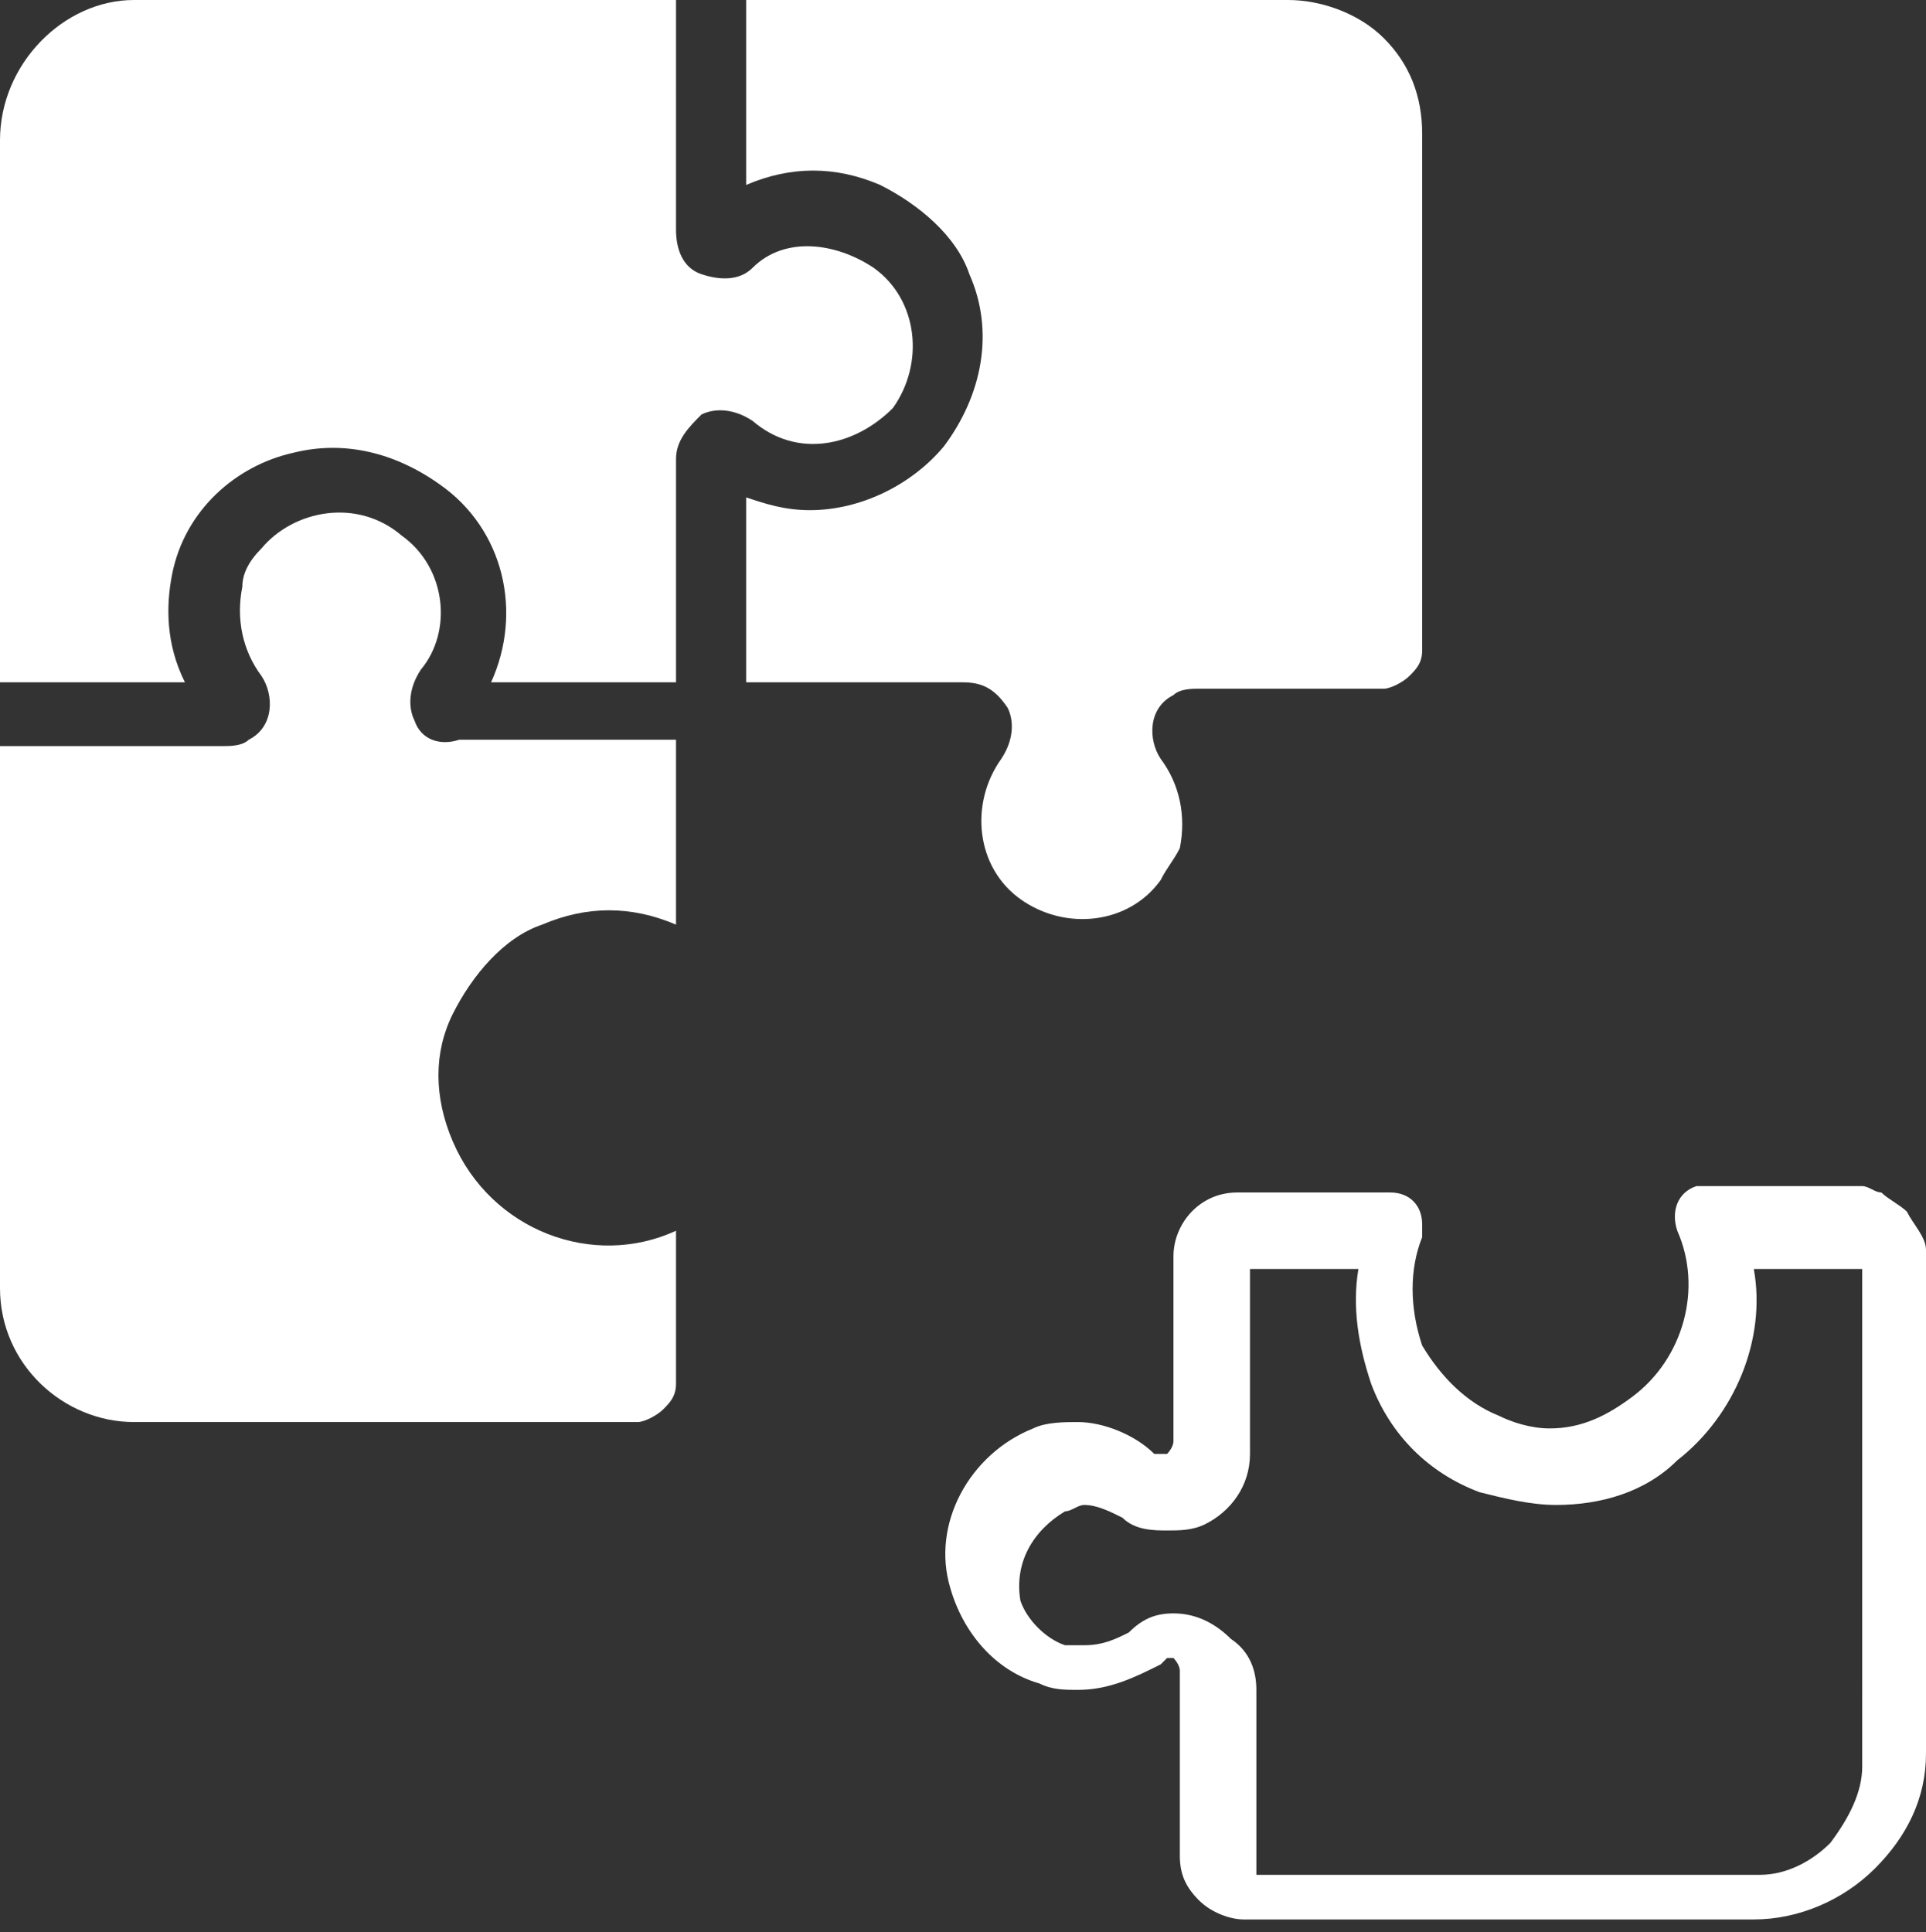
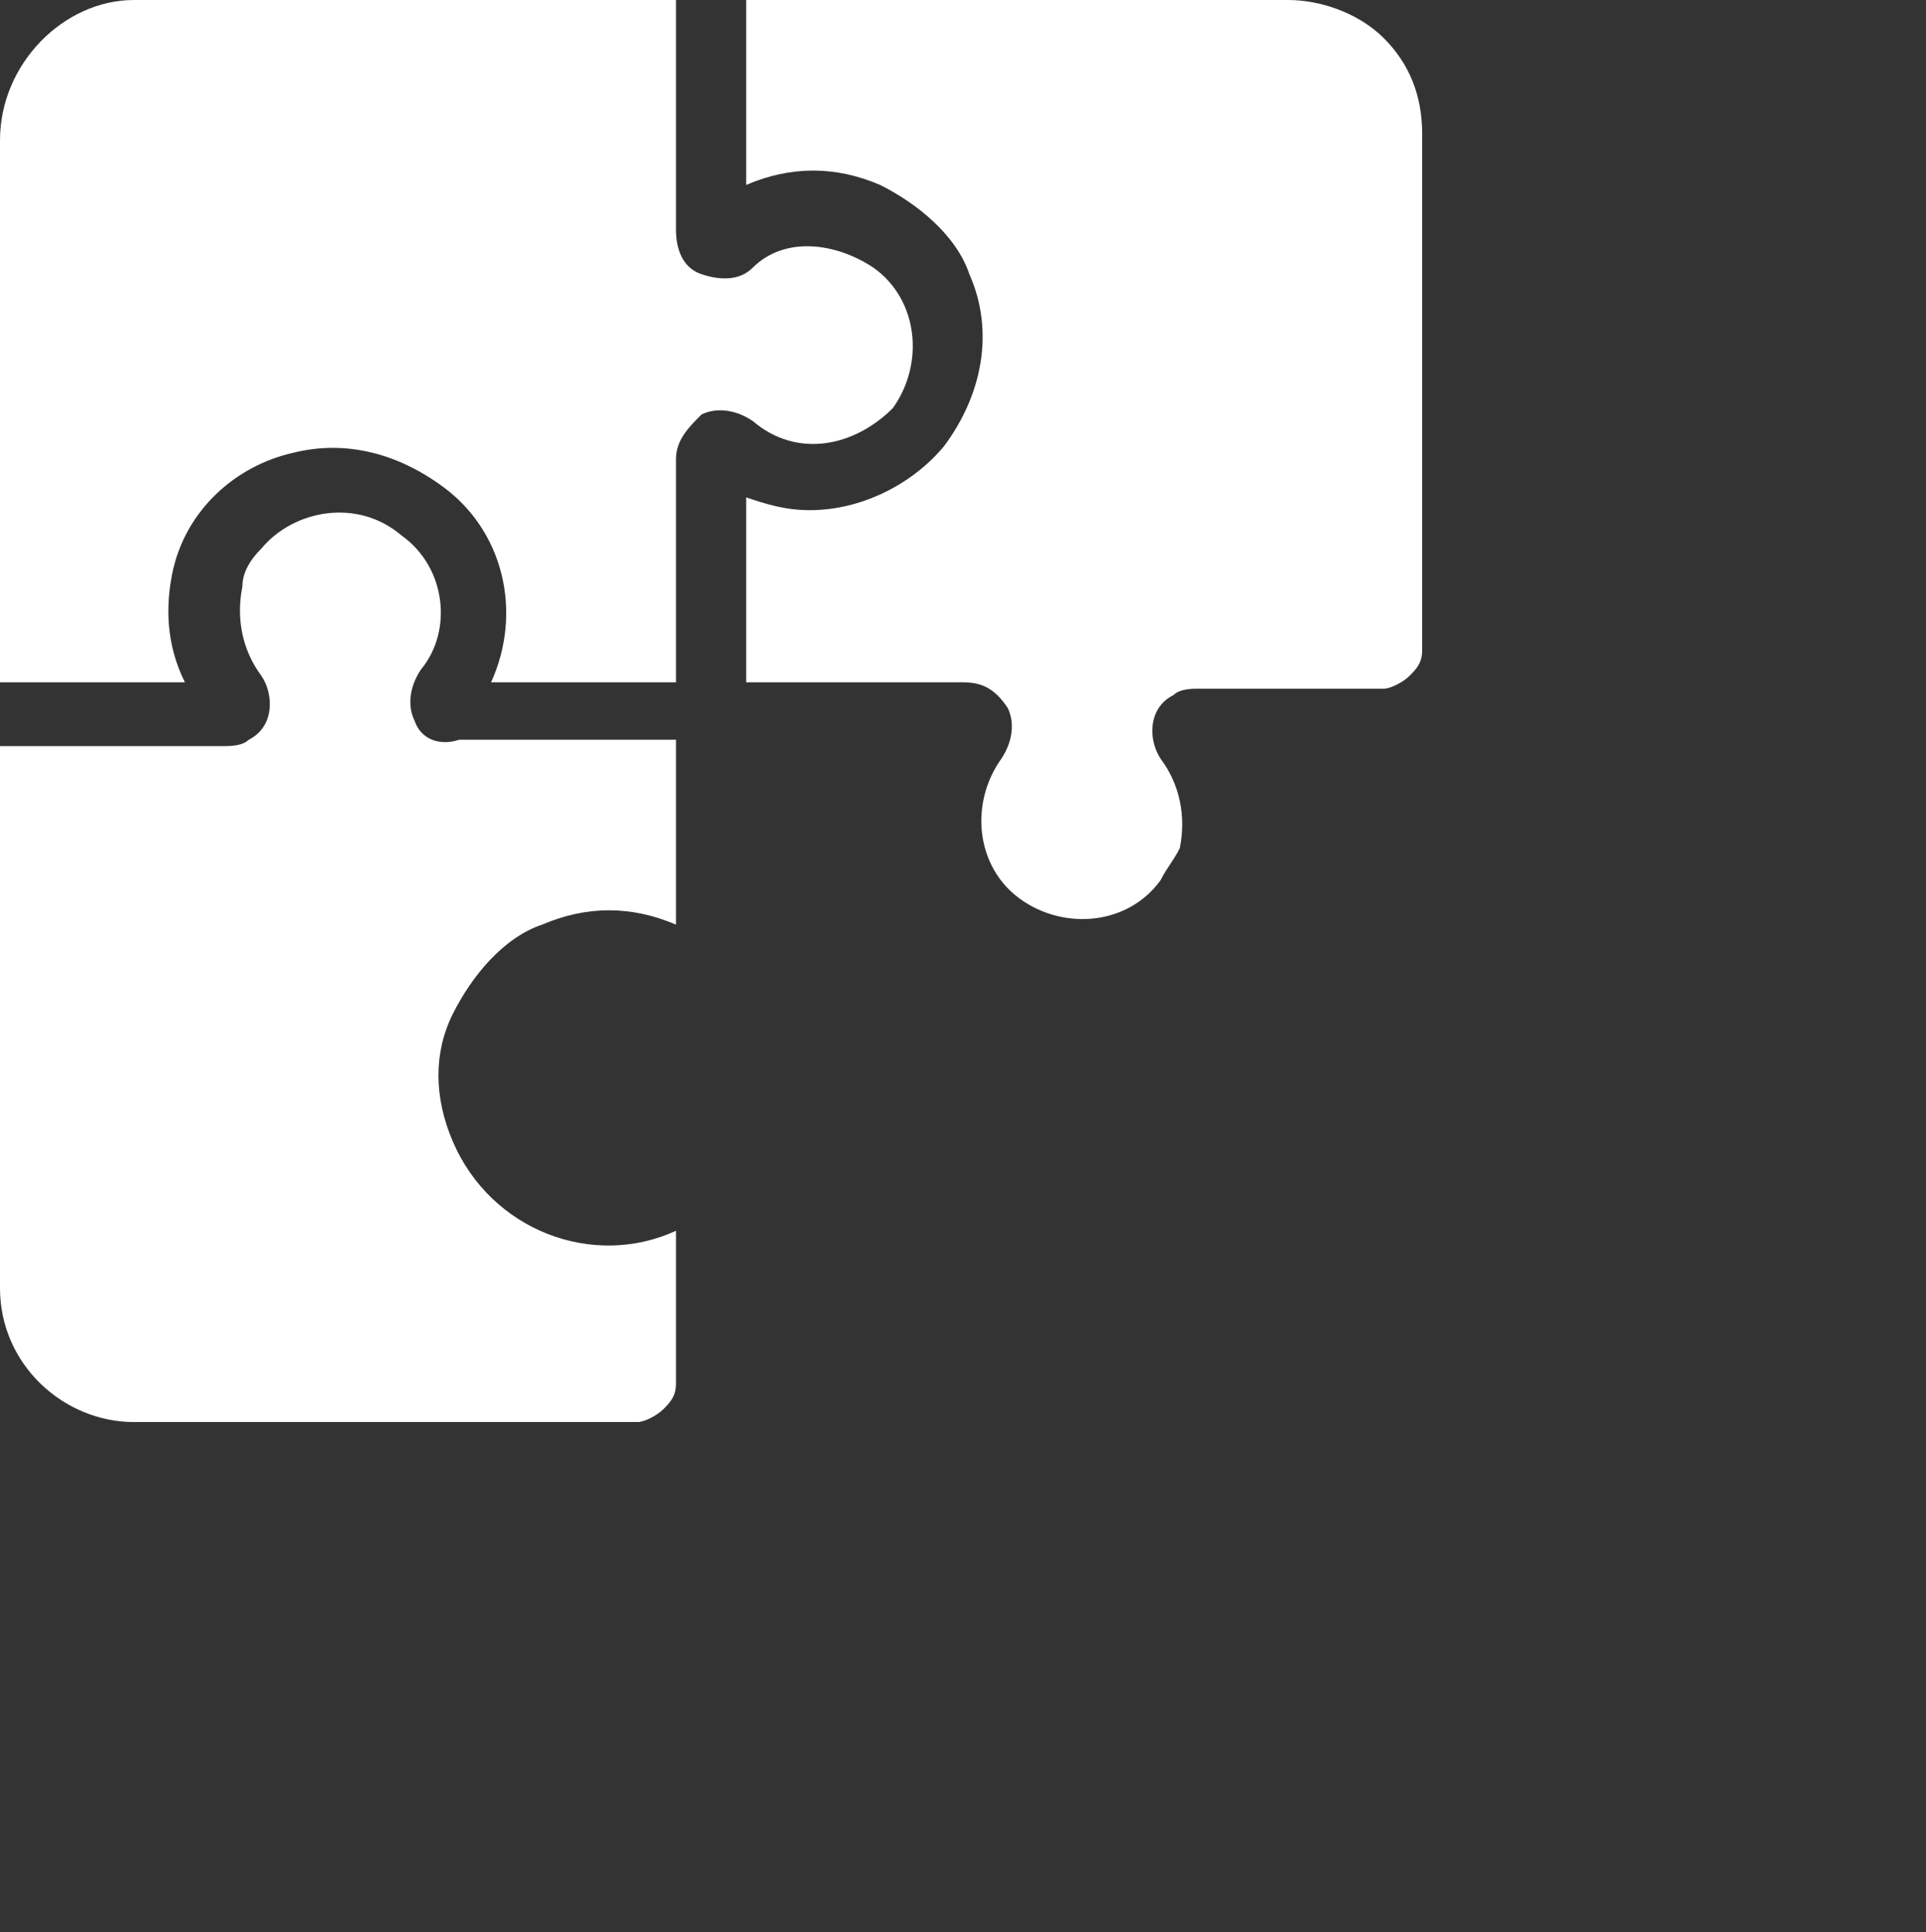
<svg xmlns="http://www.w3.org/2000/svg" version="1.1" id="Layer_1" x="0px" y="0px" viewBox="0 0 30.2 30.3" style="enable-background:new 0 0 30.2 30.3;" xml:space="preserve">
  <rect x="0" y="0" width="30.2" height="30.3" fill="#333333" stroke="none" />
  <style type="text/css"> .st0{fill:#FFFFFF;} </style>
  <g>
    <path class="st0" d="M15.8,11.1c0.1,0.2,0.1,0.5-0.1,0.8c-0.5,0.7-0.4,1.7,0.3,2.2c0.7,0.5,1.7,0.4,2.2-0.3 c0.1-0.2,0.2-0.3,0.3-0.5c0.1-0.5,0-1-0.3-1.4c-0.2-0.3-0.2-0.8,0.2-1c0.1-0.1,0.3-0.1,0.4-0.1h2.9c0.1,0,0.3-0.1,0.4-0.2 c0.1-0.1,0.2-0.2,0.2-0.4V2.1c0-0.6-0.2-1.1-0.6-1.5C21.3,0.2,20.7,0,20.2,0h-8.5v2.9c0.7-0.3,1.4-0.3,2.1,0 c0.6,0.3,1.2,0.8,1.4,1.4c0.4,0.9,0.2,1.9-0.4,2.7c-0.5,0.6-1.3,1-2.1,1l0,0c-0.4,0-0.7-0.1-1-0.2v2.9h3.4 C15.4,10.7,15.6,10.8,15.8,11.1z" />
    <path class="st0" d="M14,6.4c0.5-0.7,0.4-1.7-0.3-2.2c-0.6-0.4-1.4-0.5-1.9,0c-0.2,0.2-0.5,0.2-0.8,0.1c-0.3-0.1-0.4-0.4-0.4-0.7V0 H2.1C1,0,0,1,0,2.2v8.5h2.9C2.6,10.1,2.6,9.5,2.7,9c0.2-1,1-1.7,1.9-1.9c0.8-0.2,1.6,0,2.3,0.5c1,0.7,1.3,2,0.8,3.1h2.9V7.2 c0-0.3,0.2-0.5,0.4-0.7c0.2-0.1,0.5-0.1,0.8,0.1C12.5,7.2,13.4,7,14,6.4z" />
-     <path class="st0" d="M29.9,19c-0.1-0.1-0.3-0.2-0.4-0.3c-0.1,0-0.2-0.1-0.3-0.1h-2.4c-0.1,0-0.1,0-0.2,0c-0.3,0.1-0.4,0.4-0.3,0.7 c0.4,0.9,0.1,2-0.7,2.6c-0.4,0.3-0.8,0.5-1.3,0.5c-0.3,0-0.6-0.1-0.8-0.2c-0.5-0.2-0.9-0.6-1.2-1.1v0c-0.2-0.6-0.2-1.2,0-1.7 c0-0.1,0-0.1,0-0.2c0-0.3-0.2-0.5-0.5-0.5h-2.4c-0.6,0-1,0.5-1,1v2.9c0,0.1-0.1,0.2-0.1,0.2c-0.1,0-0.2,0-0.2,0 c-0.3-0.3-0.8-0.5-1.2-0.5c-0.2,0-0.5,0-0.7,0.1c-1,0.4-1.6,1.5-1.3,2.5c0.2,0.7,0.7,1.3,1.4,1.5c0.2,0.1,0.4,0.1,0.6,0.1 c0.5,0,0.9-0.2,1.3-0.4c0,0,0.1-0.1,0.1-0.1c0,0,0.1,0,0.1,0c0,0,0,0,0,0c0,0,0.1,0.1,0.1,0.2v2.9c0,0.3,0.1,0.5,0.3,0.7 c0.2,0.2,0.5,0.3,0.7,0.3h8c0.7,0,1.4-0.3,1.9-0.8c0.5-0.5,0.8-1.1,0.8-1.8v-7.9C30.2,19.4,30,19.2,29.9,19z M29.2,27.7 c0,0.4-0.2,0.8-0.5,1.2c-0.3,0.3-0.7,0.5-1.1,0.5h-7.9c0,0,0,0,0,0c0,0,0,0,0,0v-2.9c0-0.3-0.1-0.6-0.4-0.8 c-0.2-0.2-0.5-0.4-0.9-0.4c-0.3,0-0.5,0.1-0.7,0.3c-0.2,0.1-0.4,0.2-0.7,0.2c-0.1,0-0.2,0-0.3,0l0,0c-0.3-0.1-0.6-0.4-0.7-0.7 c-0.1-0.6,0.2-1.1,0.7-1.4c0.1,0,0.2-0.1,0.3-0.1c0.2,0,0.4,0.1,0.6,0.2l0,0c0.2,0.2,0.5,0.2,0.7,0.2c0.2,0,0.4,0,0.6-0.1 c0.4-0.2,0.7-0.6,0.7-1.1v-2.9c0,0,0,0,0,0c0,0,0,0,0,0h1.7h0c-0.1,0.6,0,1.2,0.2,1.8c0.3,0.8,0.9,1.4,1.7,1.7 c0.4,0.1,0.8,0.2,1.2,0.2c0.7,0,1.4-0.2,1.9-0.7c0.9-0.7,1.4-1.9,1.2-3h1.5c0.1,0,0.1,0,0.2,0c0,0,0,0,0,0c0,0,0,0,0,0V27.7z" />
-     <path class="st0" d="M6.5,11.3c-0.1-0.2-0.1-0.5,0.1-0.8C7.1,9.9,7,8.9,6.3,8.4C5.6,7.8,4.6,8,4.1,8.6C3.9,8.8,3.8,9,3.8,9.2 c-0.1,0.5,0,1,0.3,1.4c0.2,0.3,0.2,0.8-0.2,1c-0.1,0.1-0.3,0.1-0.4,0.1H0v8.5h0c0,1.2,1,2.1,2.1,2.1h7.9c0.1,0,0.3-0.1,0.4-0.2 c0.1-0.1,0.2-0.2,0.2-0.4v-2.4c-1.3,0.6-2.9,0-3.5-1.4c-0.3-0.7-0.3-1.4,0-2c0.3-0.6,0.8-1.2,1.4-1.4c0.7-0.3,1.4-0.3,2.1,0v-2.9 H7.2C6.9,11.7,6.6,11.6,6.5,11.3z" />
+     <path class="st0" d="M6.5,11.3c-0.1-0.2-0.1-0.5,0.1-0.8C7.1,9.9,7,8.9,6.3,8.4C5.6,7.8,4.6,8,4.1,8.6C3.9,8.8,3.8,9,3.8,9.2 c-0.1,0.5,0,1,0.3,1.4c0.2,0.3,0.2,0.8-0.2,1c-0.1,0.1-0.3,0.1-0.4,0.1H0v8.5h0c0,1.2,1,2.1,2.1,2.1h7.9c0.1,0,0.3-0.1,0.4-0.2 c0.1-0.1,0.2-0.2,0.2-0.4v-2.4c-1.3,0.6-2.9,0-3.5-1.4c-0.3-0.7-0.3-1.4,0-2c0.3-0.6,0.8-1.2,1.4-1.4c0.7-0.3,1.4-0.3,2.1,0v-2.9 H7.2C6.9,11.7,6.6,11.6,6.5,11.3" />
  </g>
</svg>